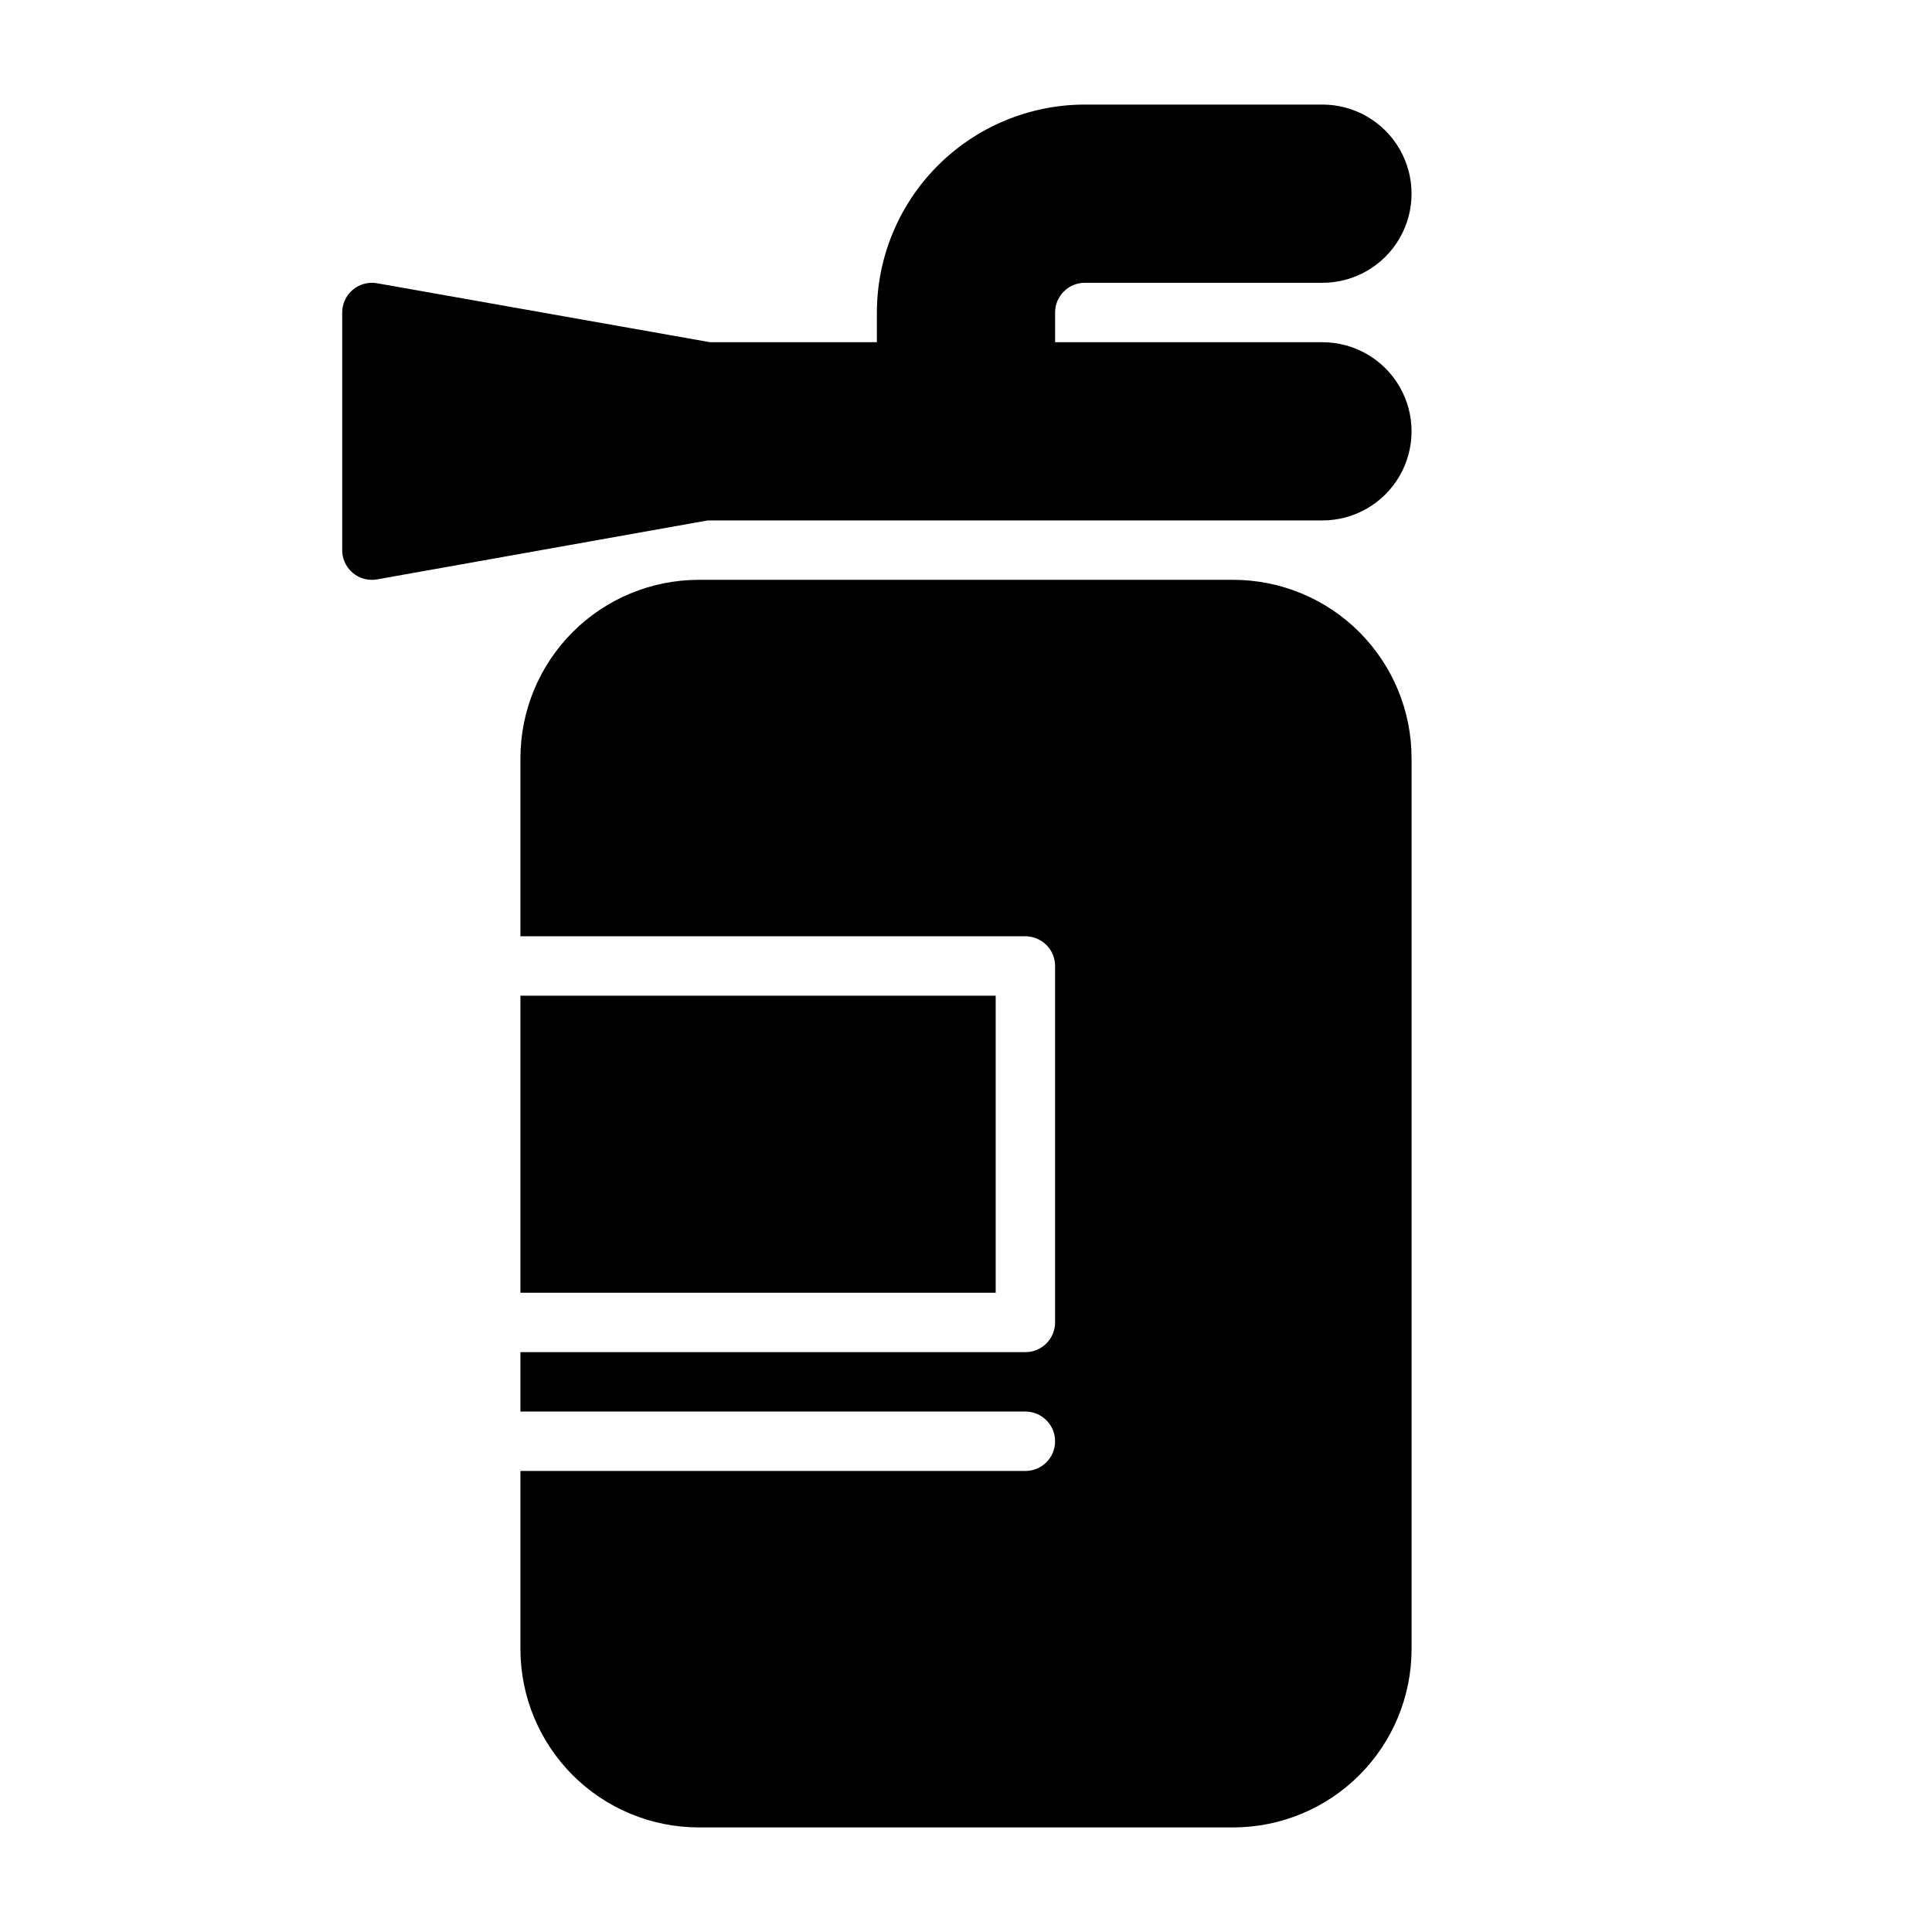
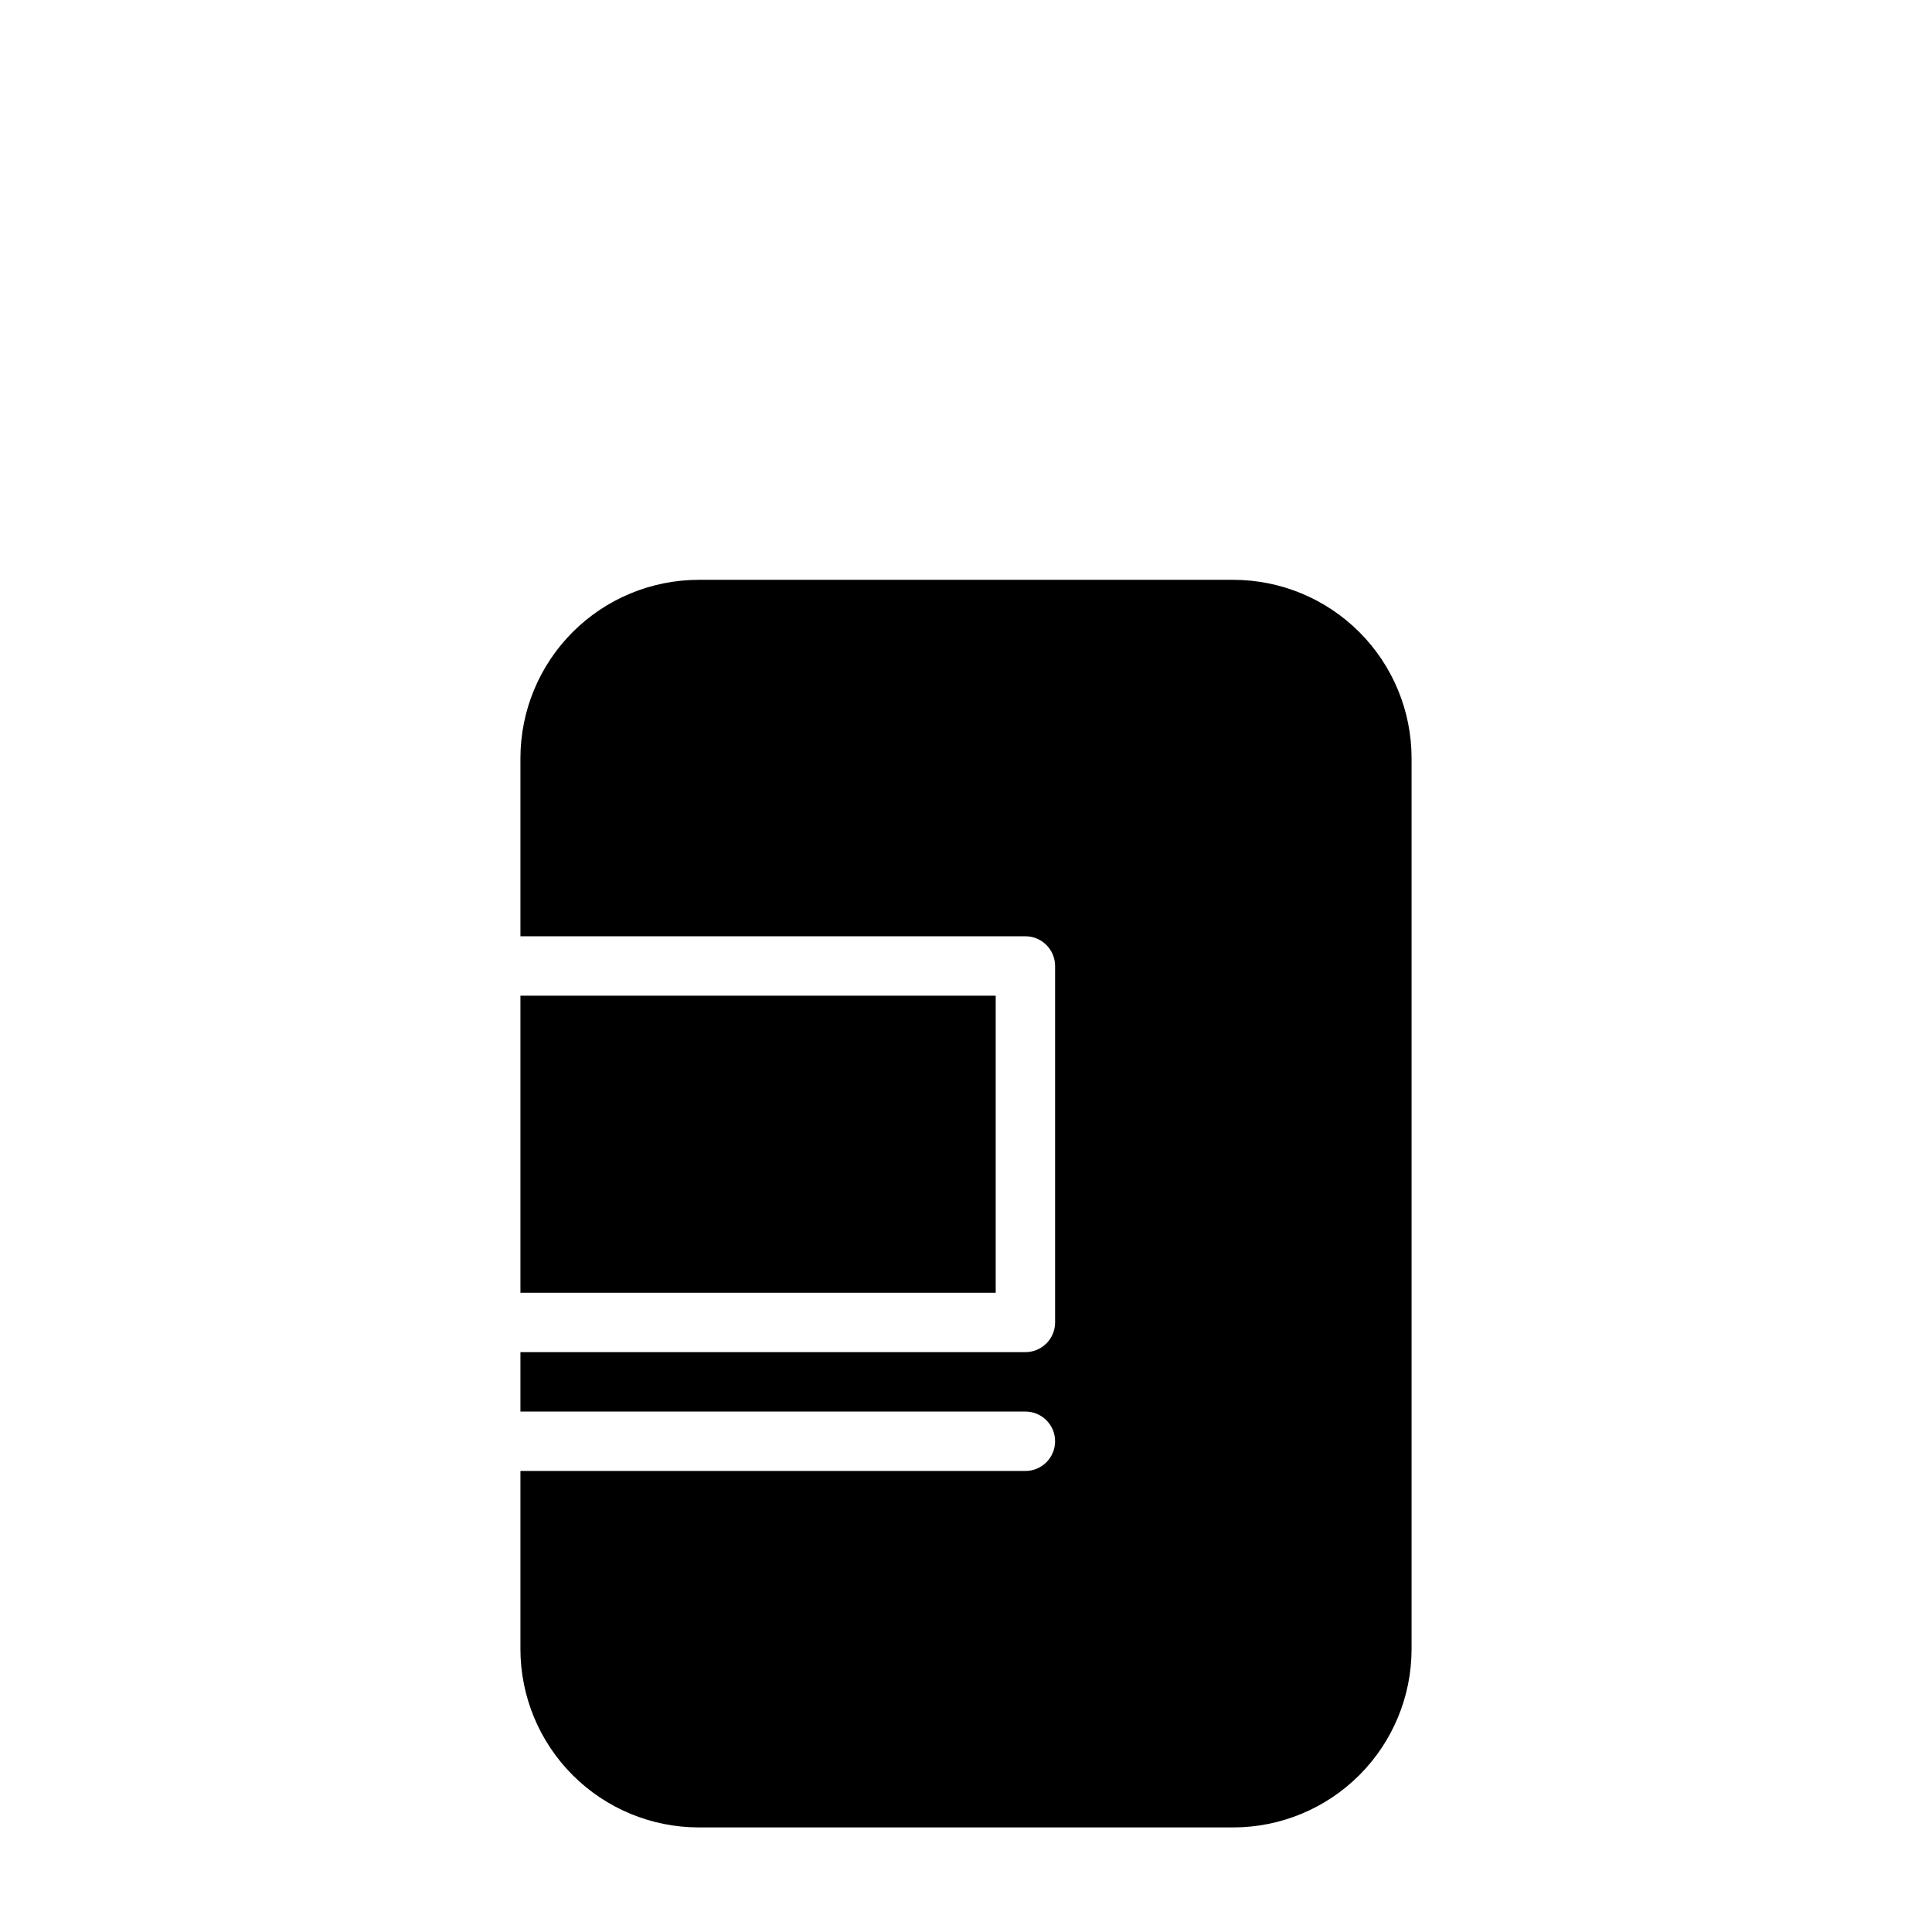
<svg xmlns="http://www.w3.org/2000/svg" fill="#000000" width="800px" height="800px" version="1.1" viewBox="144 144 512 512">
  <g>
-     <path d="m494.46 234.69h-70.848v-7.875c0.004-4.344 3.527-7.867 7.875-7.871h62.977-0.004c8.438 0 16.234-4.5 20.453-11.809 4.219-7.305 4.219-16.309 0-23.613-4.219-7.309-12.016-11.809-20.453-11.809h-62.973c-14.609 0.016-28.617 5.828-38.949 16.156-10.328 10.332-16.141 24.336-16.156 38.945v7.871l-44.219 0.004-88.23-15.625c-2.293-0.406-4.648 0.223-6.43 1.719-1.785 1.496-2.816 3.703-2.816 6.031v62.977c0.004 4.348 3.523 7.871 7.871 7.875 0.465 0 0.926-0.043 1.383-0.125l87.59-15.621h162.93c8.438 0 16.234-4.5 20.453-11.809 4.219-7.305 4.219-16.309 0-23.617-4.219-7.305-12.016-11.805-20.453-11.805z" />
    <path d="m281.92 407.87h125.95v78.719h-125.95z" />
    <path d="m470.85 297.66h-141.7c-12.52 0.012-24.527 4.992-33.383 13.848-8.852 8.855-13.832 20.859-13.848 33.383v47.23h133.82c2.09 0 4.09 0.832 5.566 2.309 1.477 1.477 2.305 3.477 2.305 5.566v94.461c0 2.09-0.828 4.094-2.305 5.566-1.477 1.477-3.477 2.309-5.566 2.309h-133.82v15.742h133.82c4.348 0 7.871 3.523 7.871 7.871 0 4.348-3.523 7.875-7.871 7.875h-133.82v47.23c0.016 12.523 4.996 24.527 13.848 33.383 8.855 8.855 20.863 13.836 33.383 13.852h141.7c12.523-0.016 24.527-4.996 33.383-13.852s13.836-20.859 13.848-33.383v-236.16c-0.012-12.523-4.992-24.527-13.848-33.383s-20.859-13.836-33.383-13.848z" />
  </g>
</svg>